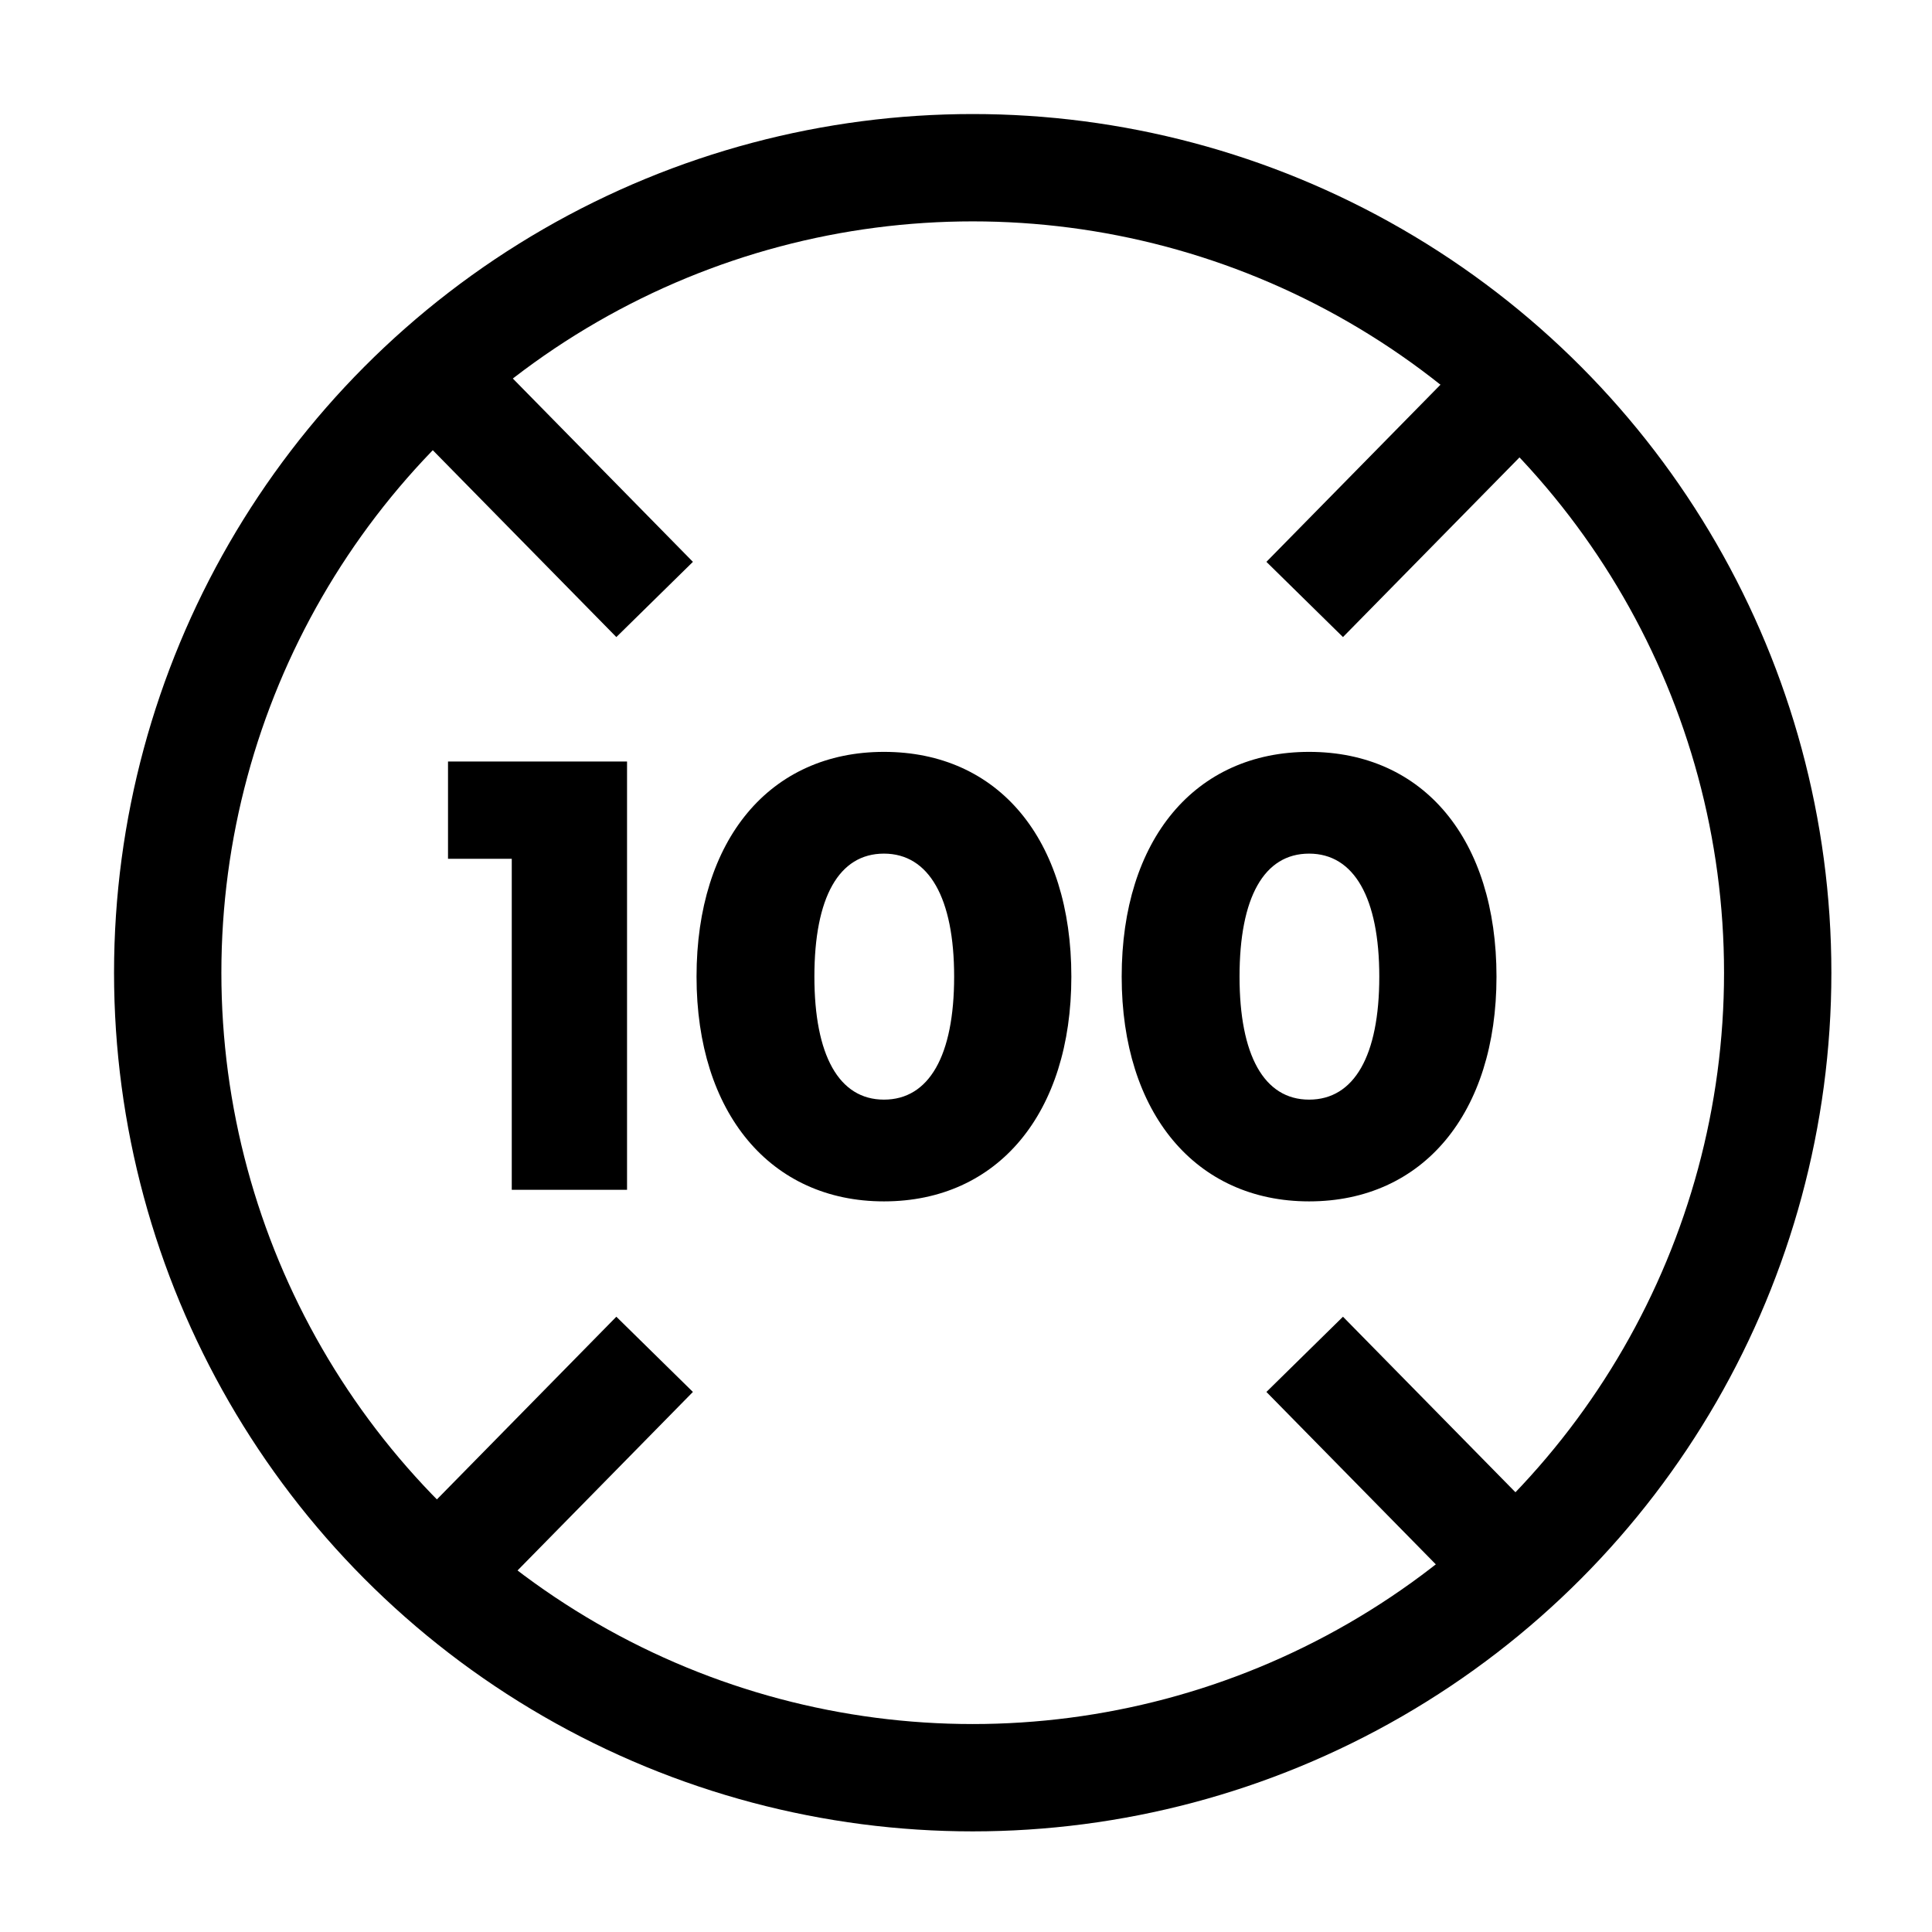
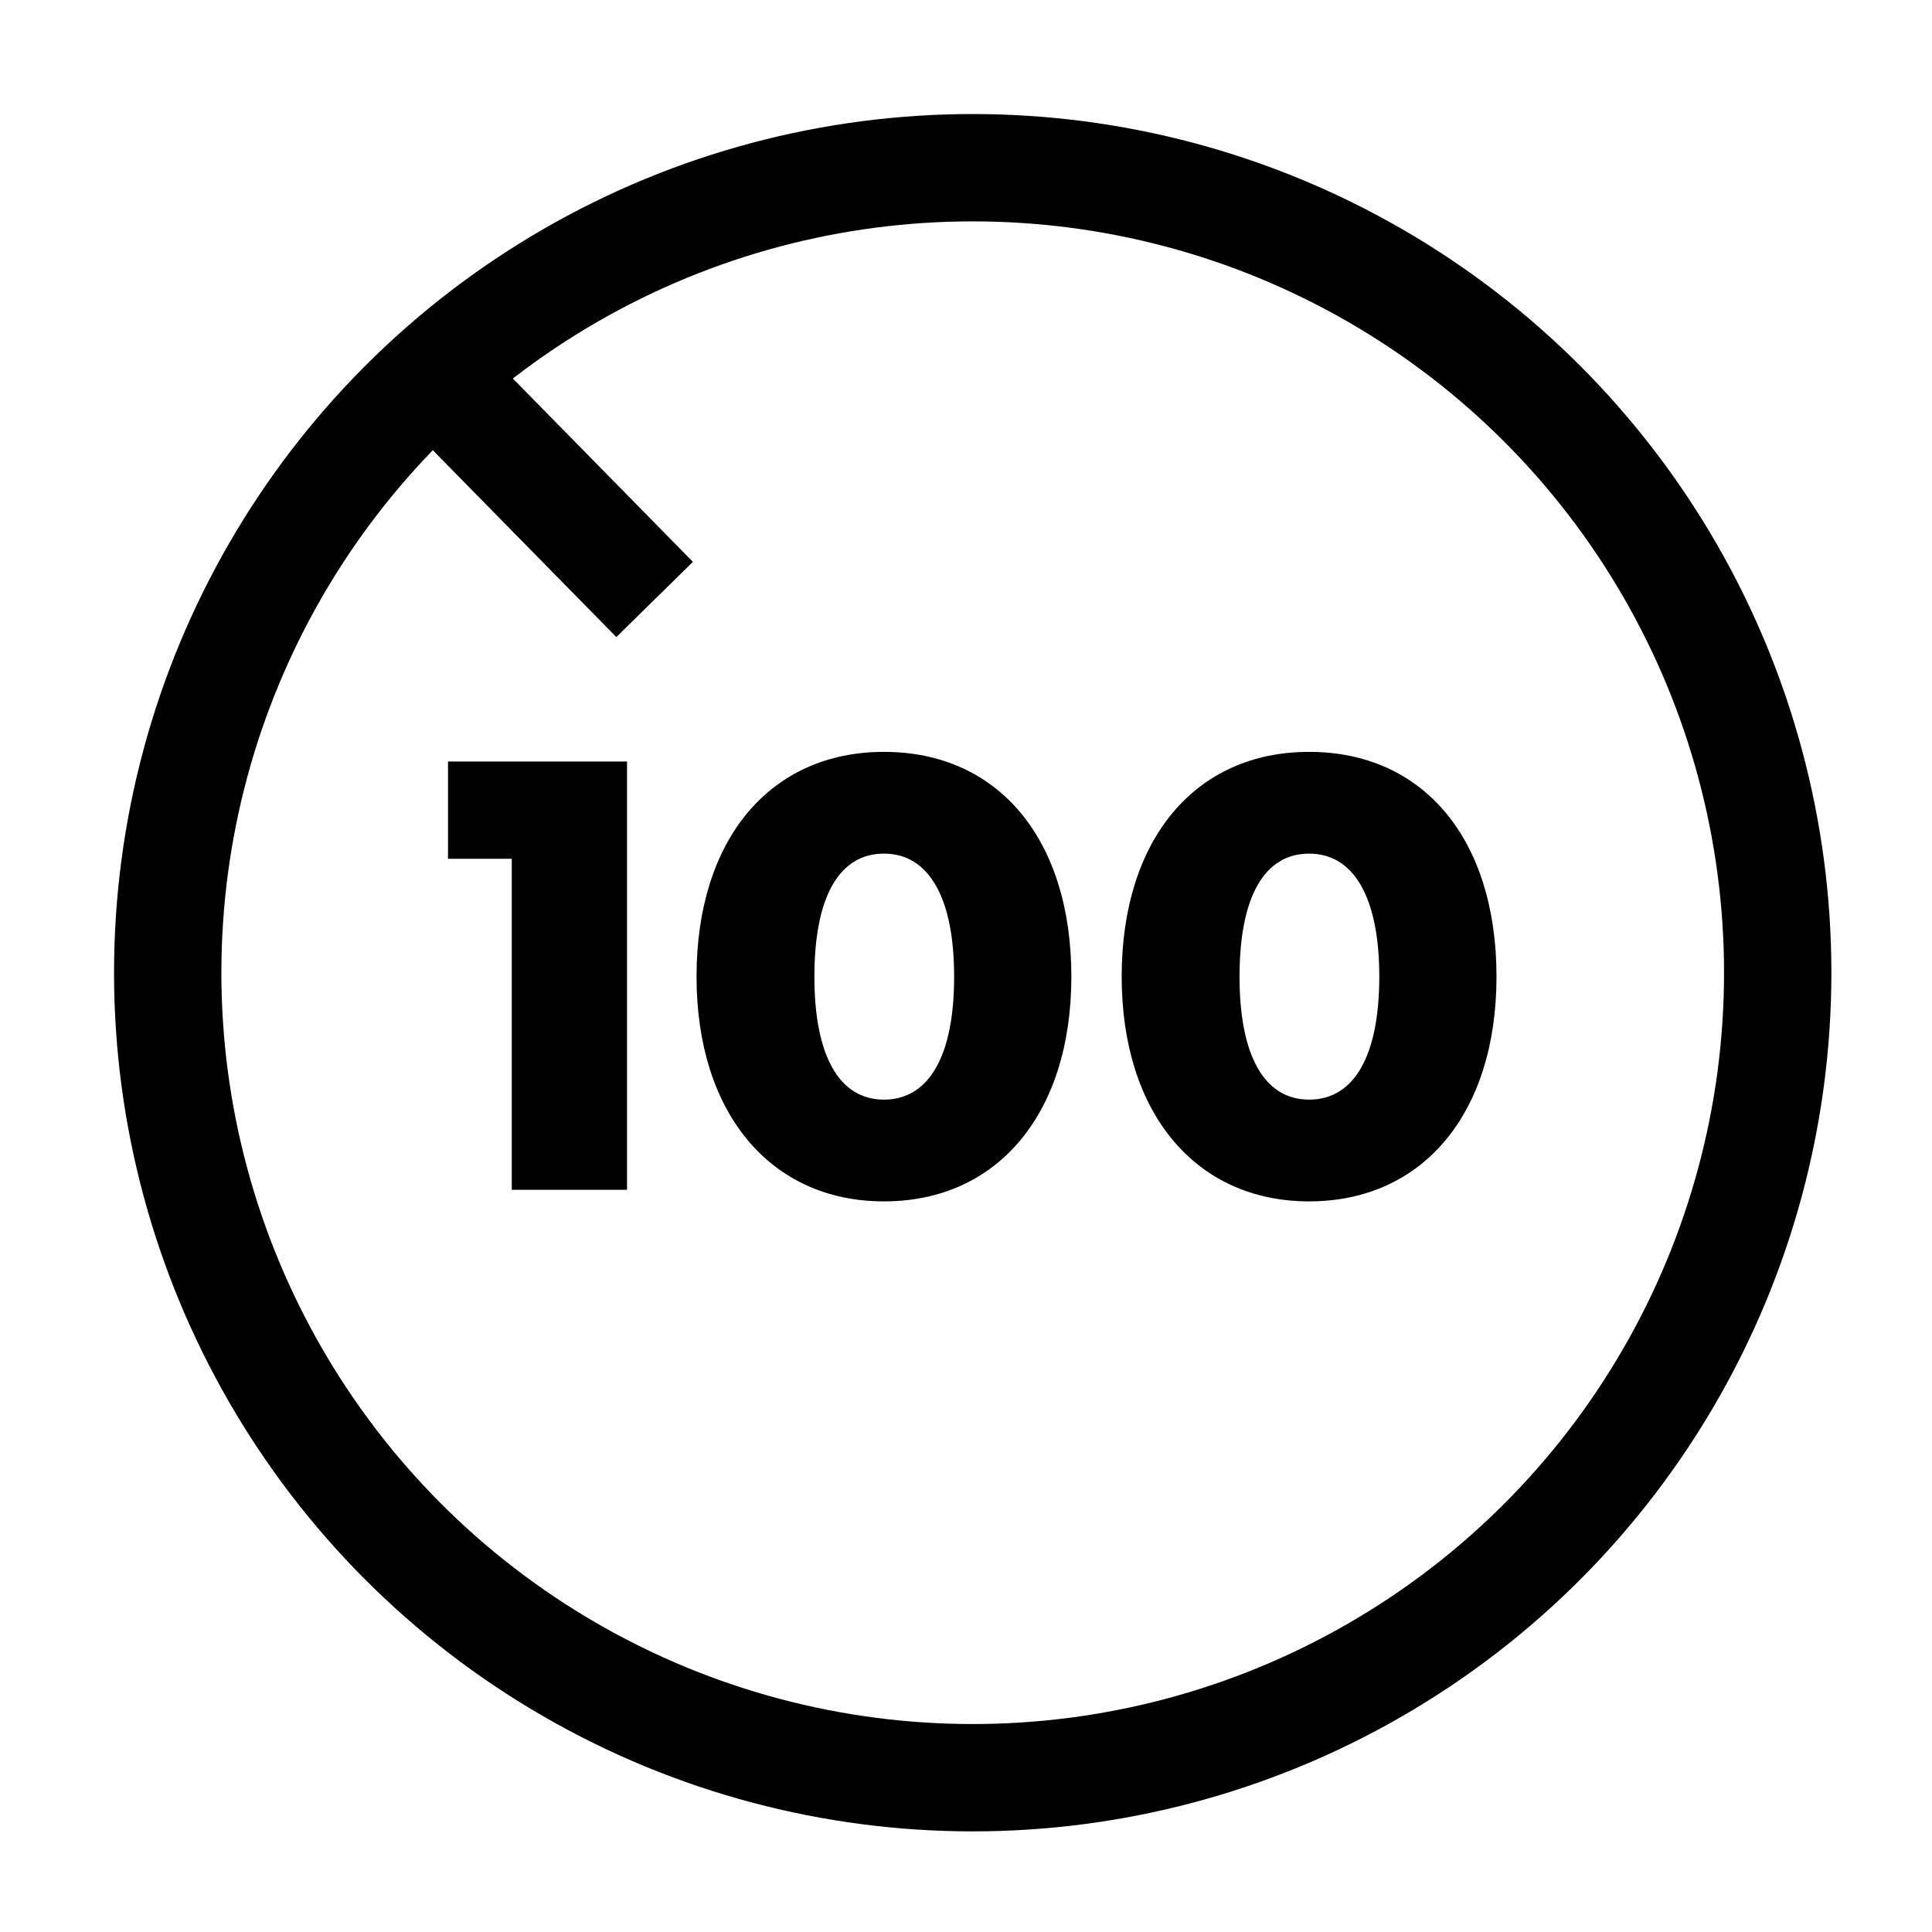
<svg xmlns="http://www.w3.org/2000/svg" width="46" height="46" viewBox="0 0 36 36" fill="none">
  <path d="M8.348 14.19V16.002H9.536V22.17H11.684V14.19H8.348ZM16.471 22.386C18.595 22.386 19.963 20.742 19.963 18.198C19.963 15.642 18.607 14.01 16.471 14.01C14.347 14.01 12.979 15.642 12.979 18.198C12.979 20.742 14.359 22.386 16.471 22.386ZM16.471 20.49C15.631 20.49 15.175 19.662 15.175 18.198C15.175 16.722 15.631 15.906 16.471 15.906C17.311 15.906 17.779 16.734 17.779 18.198C17.779 19.674 17.311 20.49 16.471 20.49ZM24.393 22.386C26.517 22.386 27.885 20.742 27.885 18.198C27.885 15.642 26.529 14.01 24.393 14.01C22.269 14.01 20.901 15.642 20.901 18.198C20.901 20.742 22.281 22.386 24.393 22.386ZM24.393 20.49C23.553 20.49 23.097 19.662 23.097 18.198C23.097 16.722 23.553 15.906 24.393 15.906C25.233 15.906 25.701 16.734 25.701 18.198C25.701 19.674 25.233 20.49 24.393 20.49Z" fill="black" />
  <circle cx="18.125" cy="18.125" r="15" stroke="black" stroke-width="2" />
-   <path d="M7.641 29.875L12.198 25.236" stroke="black" stroke-width="2" />
-   <path d="M24.311 25.236L28.869 29.875" stroke="black" stroke-width="2" />
-   <path d="M24.311 11.17L28.869 6.531" stroke="black" stroke-width="2" />
  <path d="M7.641 6.531L12.198 11.17" stroke="black" stroke-width="2" />
</svg>